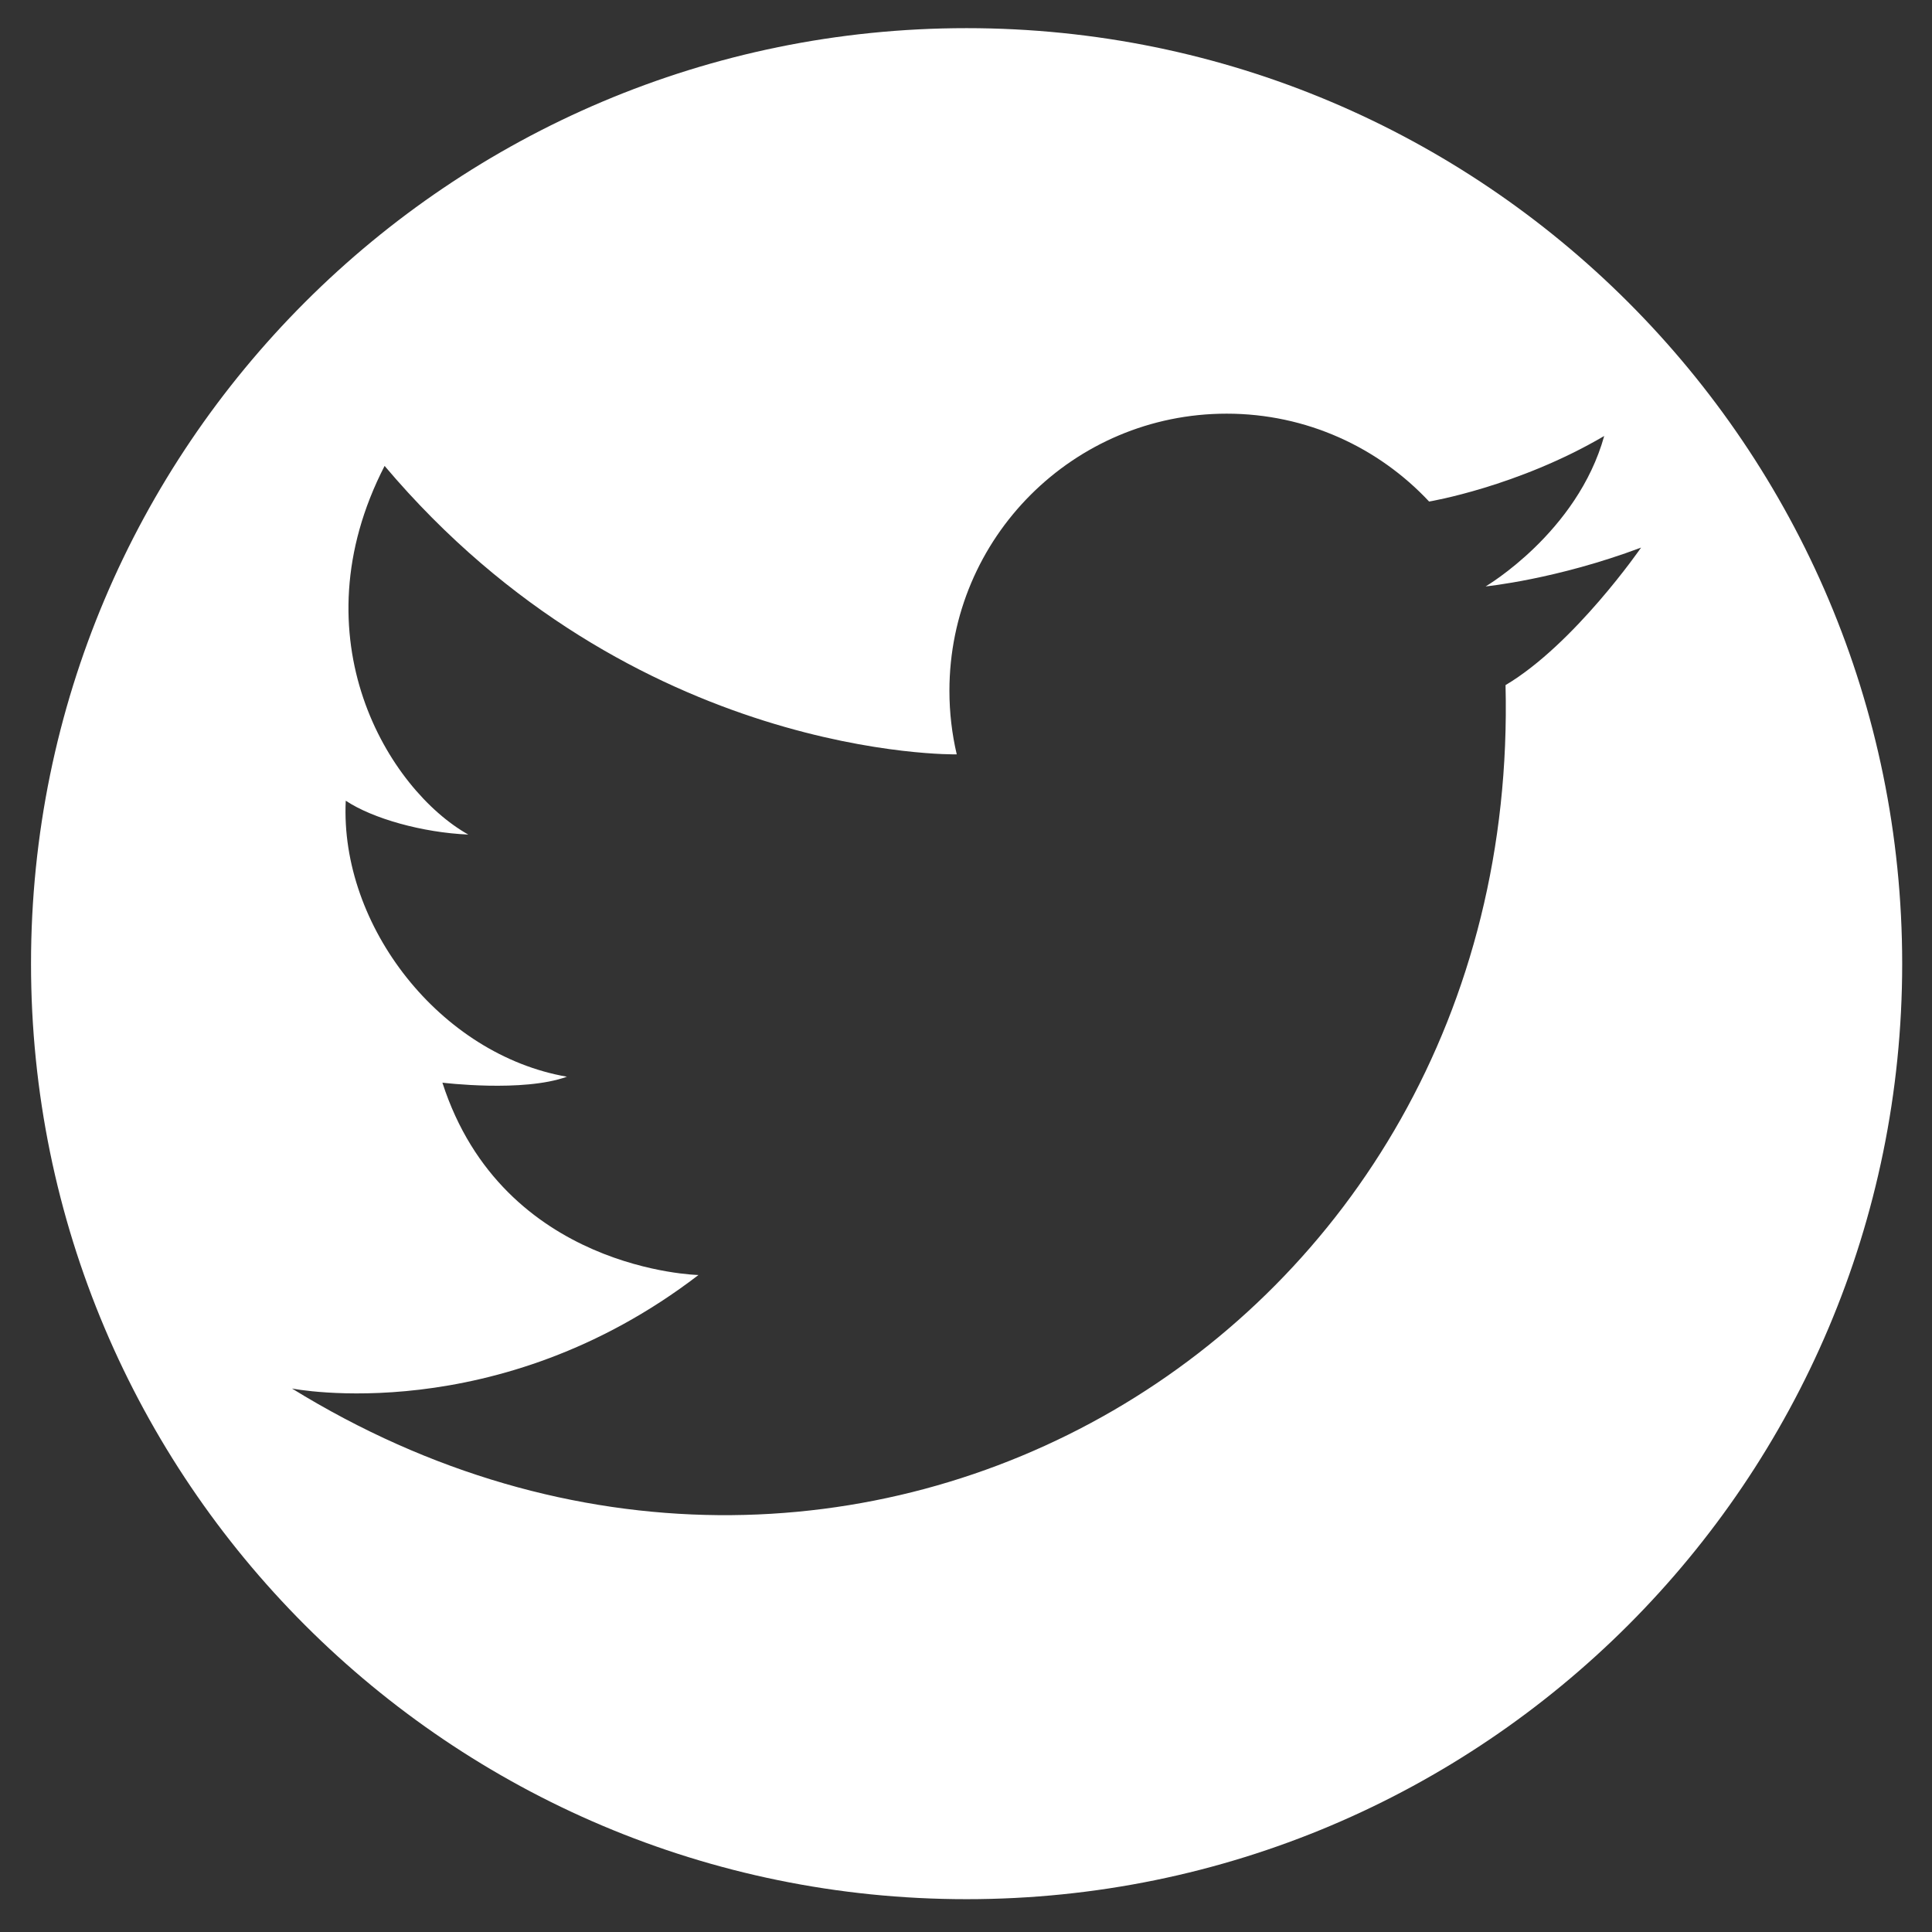
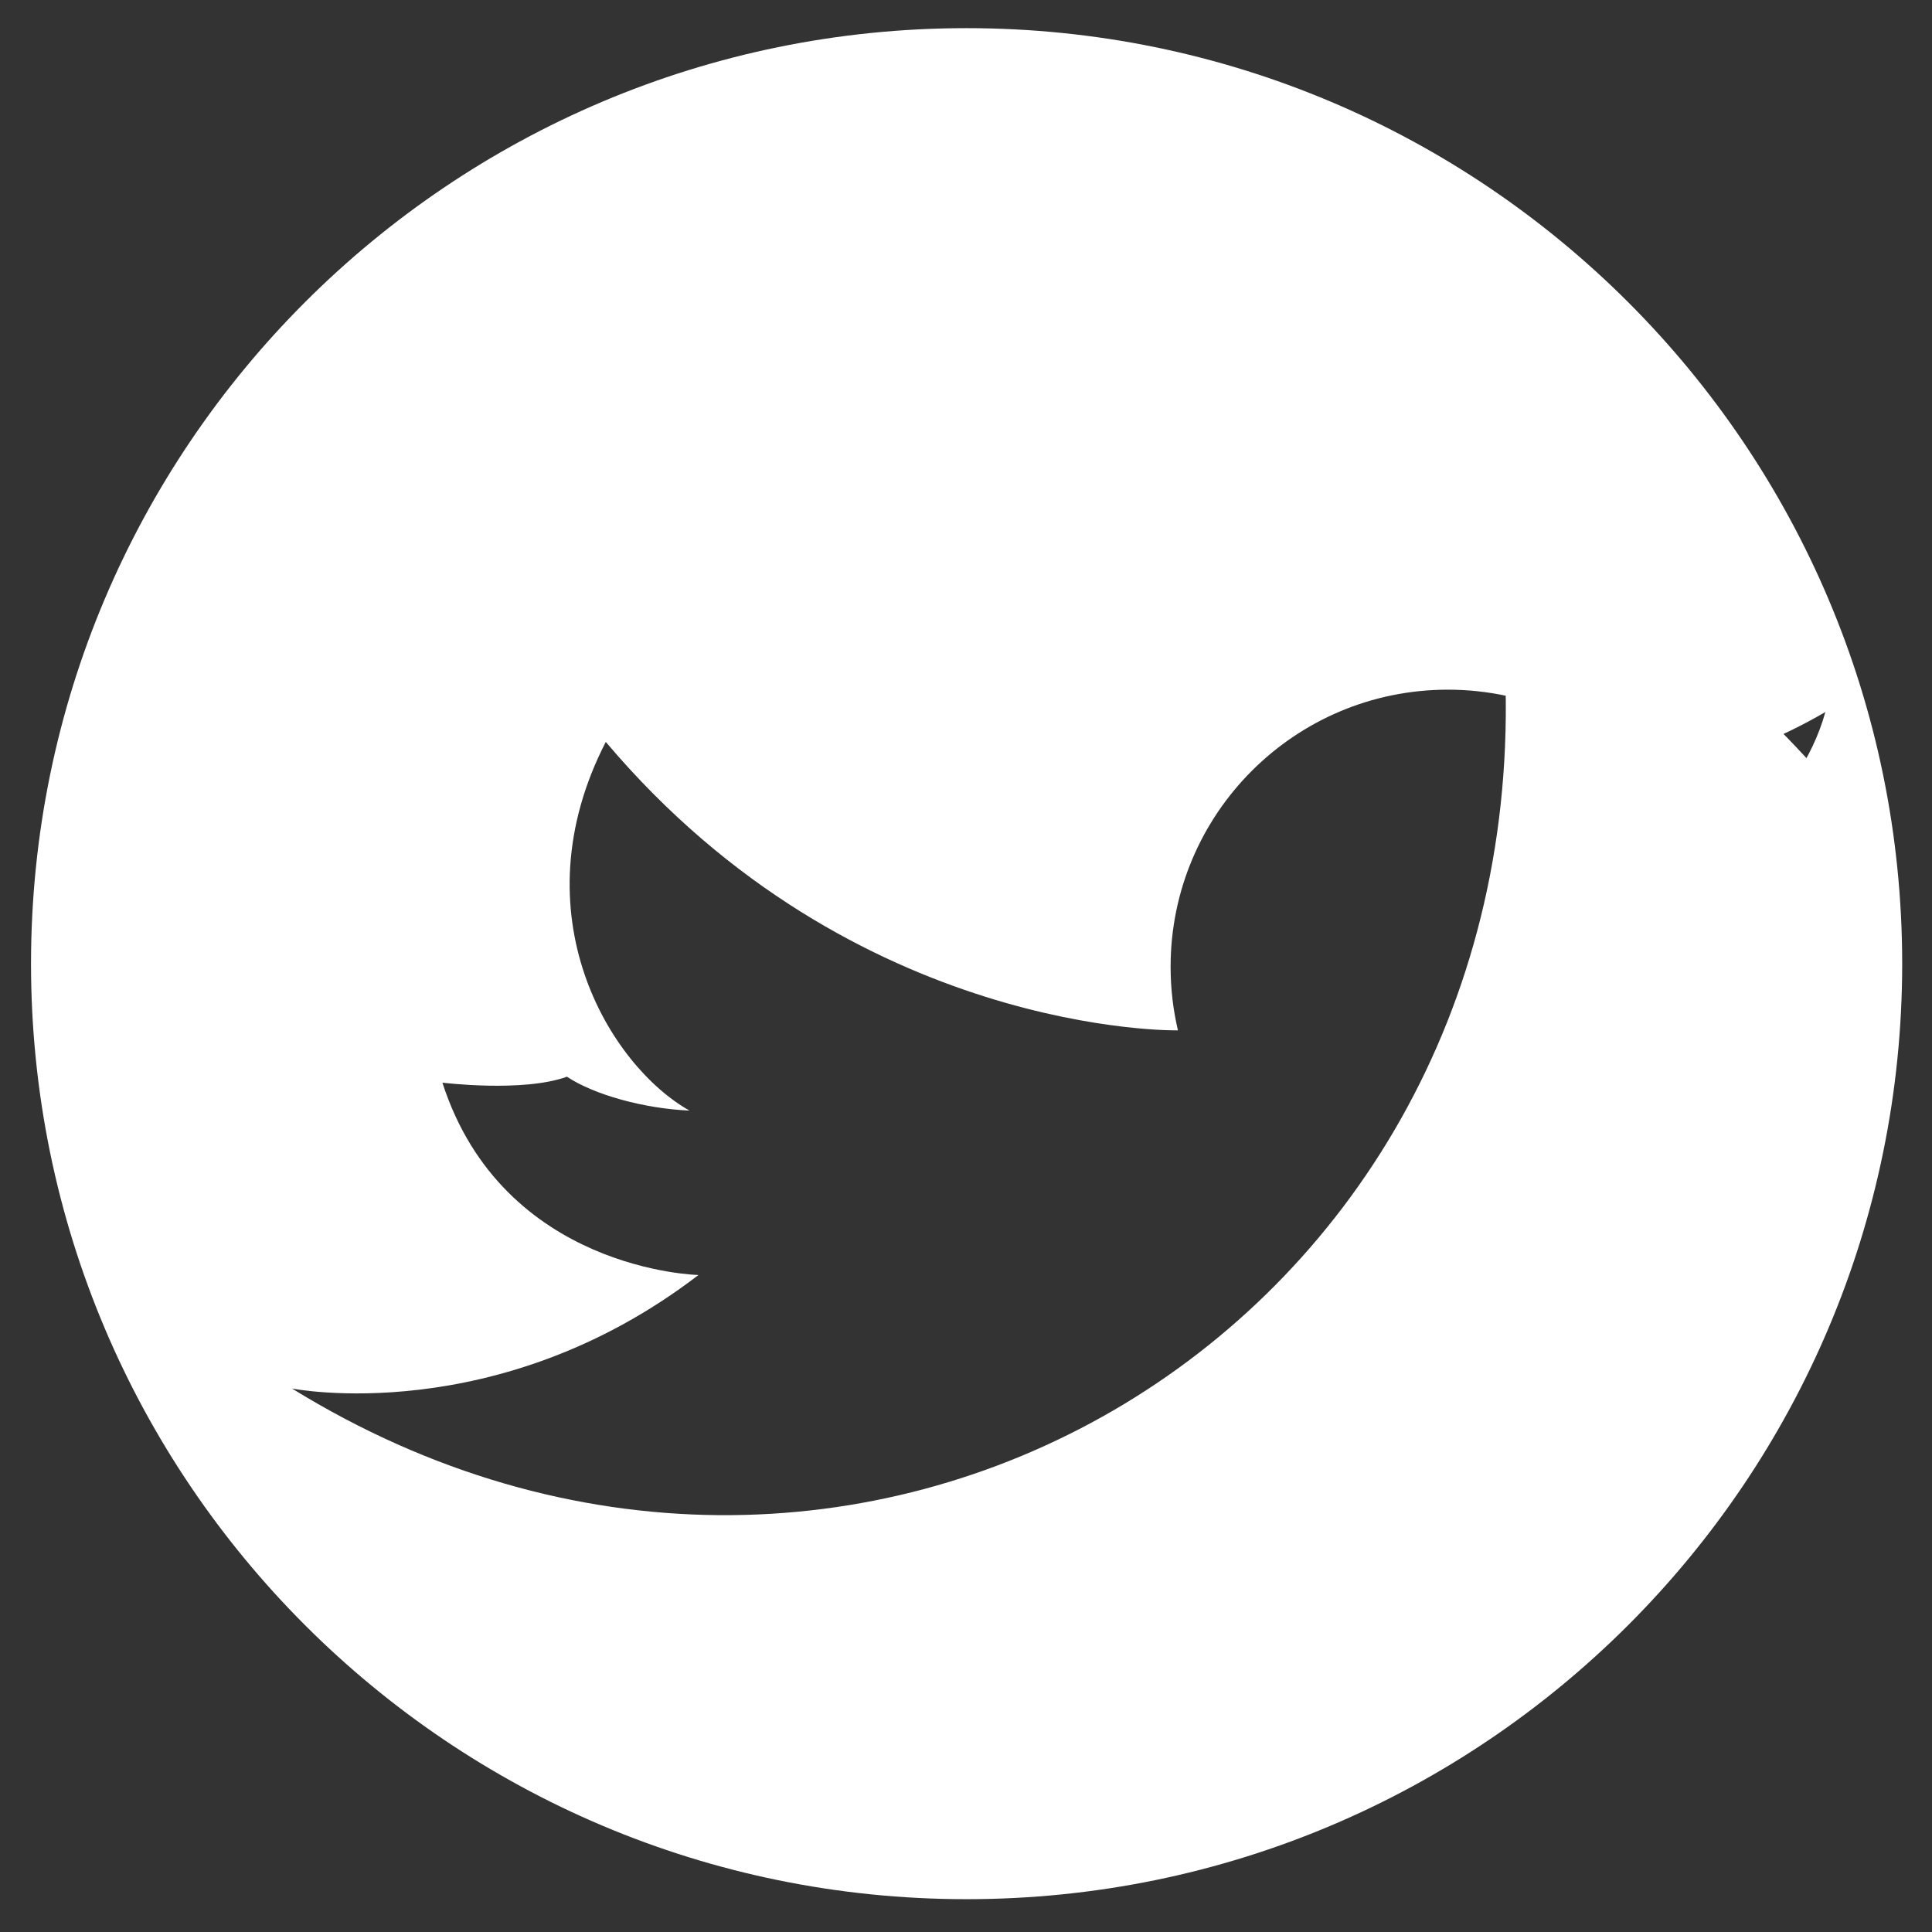
<svg xmlns="http://www.w3.org/2000/svg" version="1.1" id="Layer_1" x="0px" y="0px" width="72px" height="72px" viewBox="0 0 72 72" enable-background="new 0 0 72 72" xml:space="preserve">
  <rect x="0" y="0" width="72" height="72" fill="#333333" stroke="none" />
-   <path fill="#FFFFFF" d="M36.021,1.049c-19.255,0-34.865,15.609-34.865,34.864s15.609,34.864,34.865,34.864  c19.256,0,34.868-15.609,34.868-34.864C70.889,16.659,55.277,1.049,36.021,1.049z M56.107,25.532  C56.704,49.891,31.6,64.521,10.881,51.746c0,0,7.648,1.523,15.149-4.23c0,0-7.278-0.148-9.543-7.168c0,0,3.007,0.371,4.641-0.222  c-4.715-0.817-8.466-5.609-8.243-10.286c1.003,0.667,2.859,1.188,4.567,1.262c-2.971-1.671-6.424-7.314-3.119-13.739  c9.283,10.991,21.322,10.75,21.322,10.75c-0.178-0.76-0.273-1.553-0.273-2.368c0-5.705,4.627-10.329,10.332-10.329  c2.978,0,5.66,1.261,7.545,3.275c0,0,3.296-0.548,6.525-2.443c-1.003,3.602-4.419,5.606-4.419,5.606s2.636-0.259,5.793-1.447  C61.159,20.409,58.671,24.01,56.107,25.532z" />
+   <path fill="#FFFFFF" d="M36.021,1.049c-19.255,0-34.865,15.609-34.865,34.864s15.609,34.864,34.865,34.864  c19.256,0,34.868-15.609,34.868-34.864C70.889,16.659,55.277,1.049,36.021,1.049z M56.107,25.532  C56.704,49.891,31.6,64.521,10.881,51.746c0,0,7.648,1.523,15.149-4.23c0,0-7.278-0.148-9.543-7.168c0,0,3.007,0.371,4.641-0.222  c1.003,0.667,2.859,1.188,4.567,1.262c-2.971-1.671-6.424-7.314-3.119-13.739  c9.283,10.991,21.322,10.75,21.322,10.75c-0.178-0.76-0.273-1.553-0.273-2.368c0-5.705,4.627-10.329,10.332-10.329  c2.978,0,5.66,1.261,7.545,3.275c0,0,3.296-0.548,6.525-2.443c-1.003,3.602-4.419,5.606-4.419,5.606s2.636-0.259,5.793-1.447  C61.159,20.409,58.671,24.01,56.107,25.532z" />
</svg>